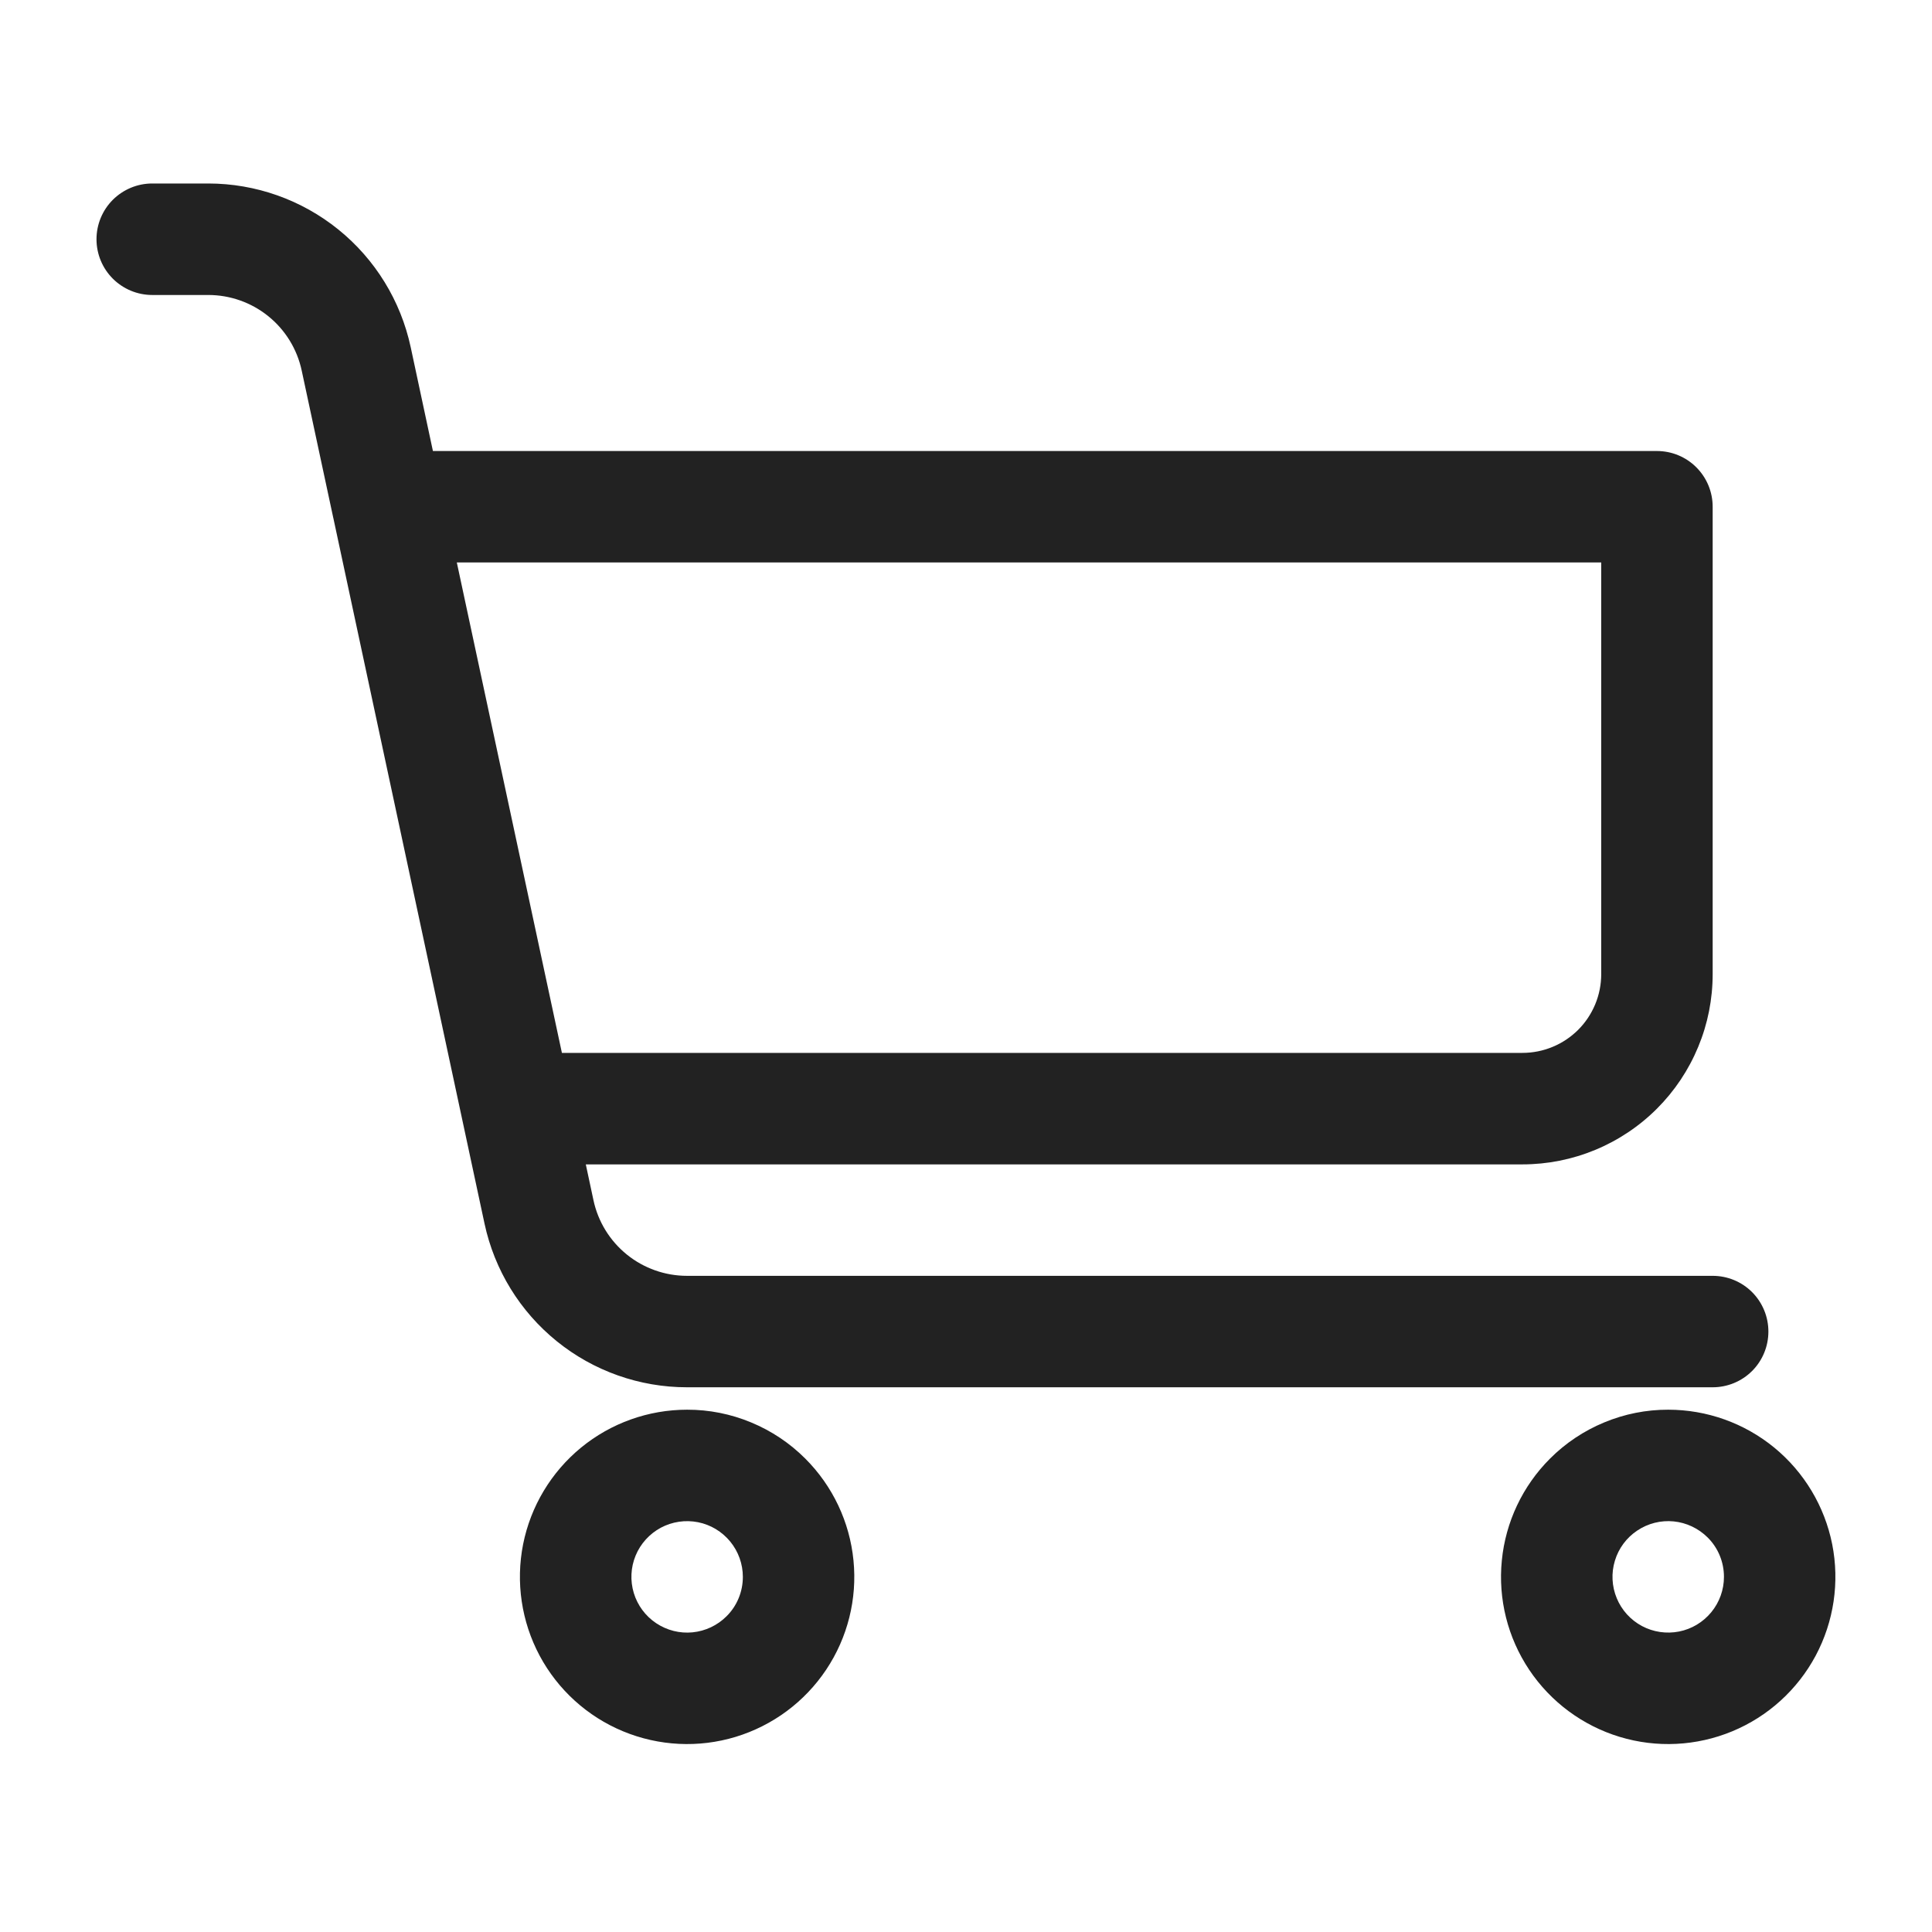
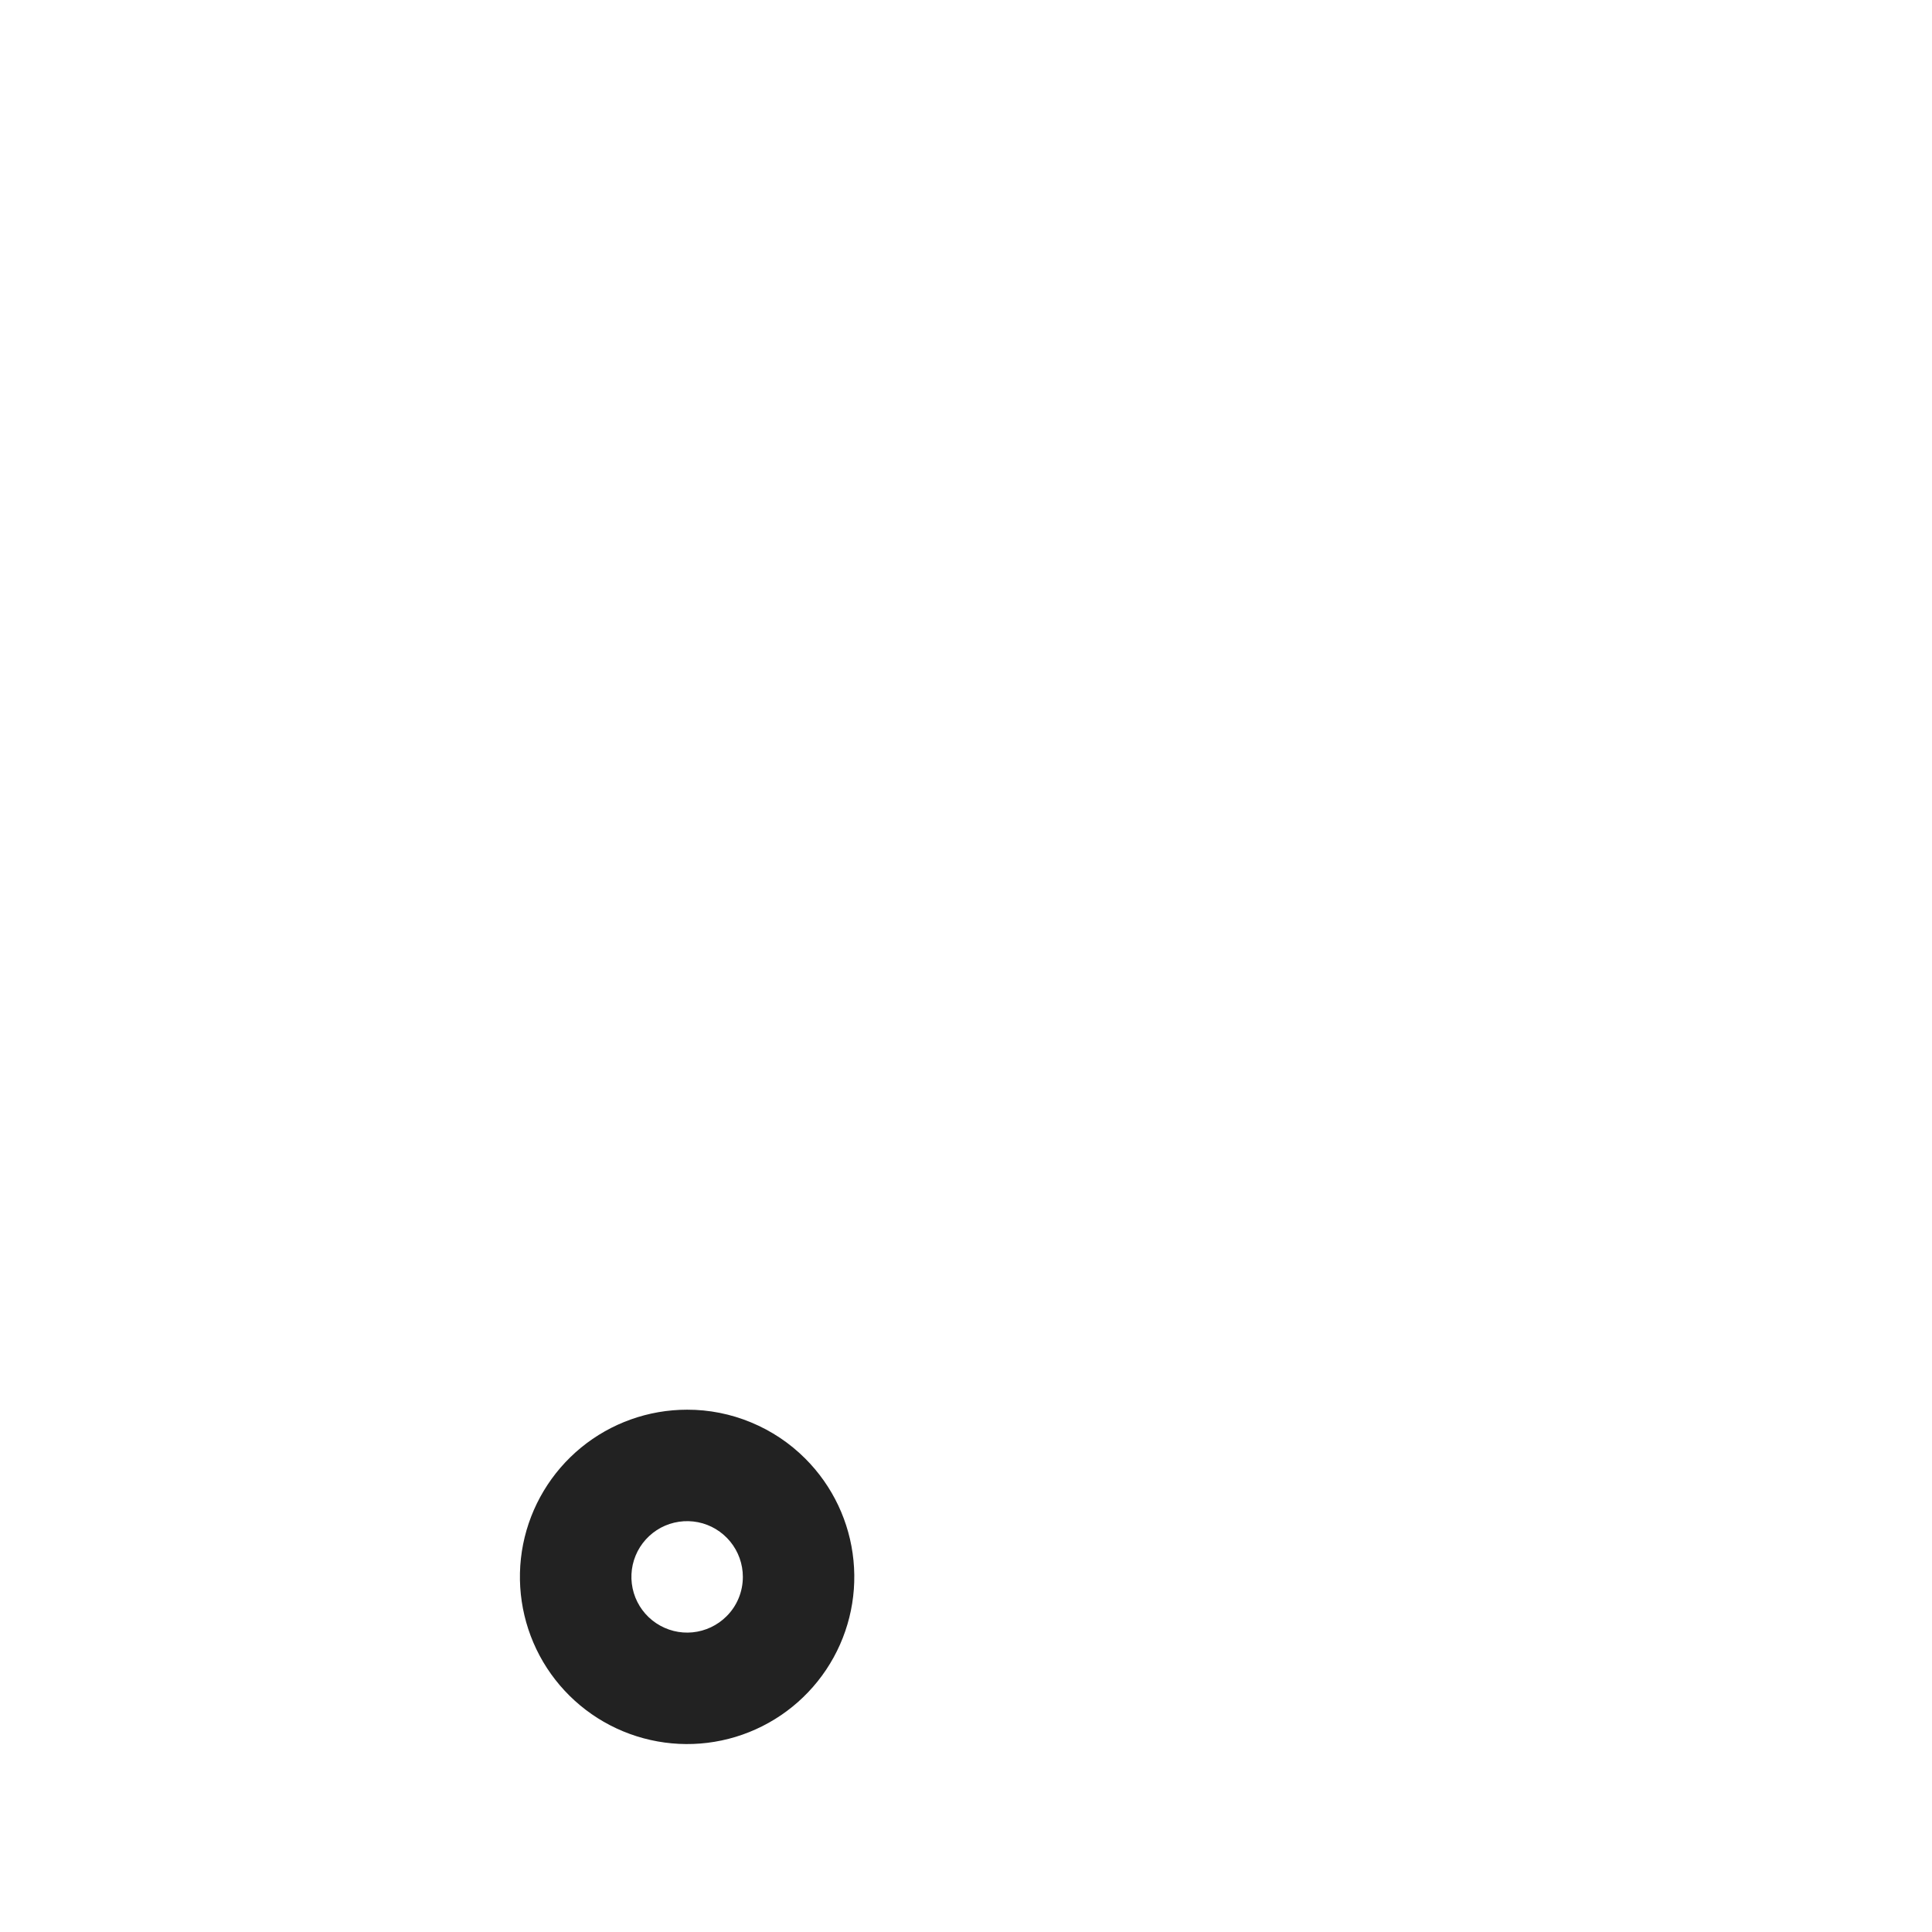
<svg xmlns="http://www.w3.org/2000/svg" width="38" height="38" viewBox="0 0 38 38" fill="none">
-   <path d="M2.994 5.802H4.095C4.526 5.802 4.943 5.949 5.278 6.22C5.612 6.49 5.844 6.867 5.934 7.288L6.554 10.18L6.558 10.197L9.53 24.067C9.725 24.978 10.227 25.795 10.952 26.381C11.676 26.967 12.58 27.286 13.512 27.286H33.686C33.977 27.286 34.256 27.171 34.462 26.965C34.667 26.76 34.782 26.481 34.782 26.19C34.782 25.899 34.667 25.621 34.462 25.415C34.256 25.209 33.977 25.094 33.686 25.094H13.512C13.082 25.094 12.664 24.946 12.33 24.676C11.995 24.405 11.763 24.028 11.673 23.608L11.522 22.902H29.944C30.436 22.902 30.922 22.805 31.376 22.617C31.83 22.429 32.243 22.153 32.59 21.806C32.938 21.458 33.213 21.046 33.401 20.592C33.59 20.138 33.686 19.651 33.686 19.16V9.967C33.686 9.676 33.571 9.398 33.365 9.192C33.16 8.986 32.881 8.871 32.59 8.871H8.515L8.078 6.829C7.882 5.917 7.381 5.101 6.656 4.515C5.931 3.929 5.027 3.609 4.095 3.609H2.994C2.703 3.609 2.425 3.725 2.219 3.93C2.013 4.136 1.898 4.415 1.898 4.706C1.898 4.996 2.013 5.275 2.219 5.481C2.425 5.686 2.703 5.802 2.994 5.802ZM31.494 11.063V19.16C31.494 19.363 31.454 19.565 31.376 19.753C31.298 19.941 31.184 20.112 31.04 20.256C30.896 20.399 30.725 20.514 30.537 20.591C30.349 20.669 30.148 20.709 29.944 20.709H11.052L8.985 11.063H31.494Z" fill="#222222" />
  <path d="M13.515 27.727C12.754 27.727 12.017 27.99 11.428 28.473C10.84 28.956 10.438 29.627 10.289 30.373C10.141 31.12 10.256 31.894 10.614 32.565C10.973 33.236 11.553 33.762 12.256 34.053C12.959 34.344 13.741 34.383 14.469 34.162C15.197 33.941 15.826 33.475 16.249 32.842C16.672 32.21 16.862 31.45 16.787 30.693C16.713 29.936 16.378 29.228 15.84 28.69C15.535 28.384 15.172 28.142 14.773 27.977C14.374 27.811 13.947 27.726 13.515 27.727ZM14.29 31.79C14.111 31.969 13.875 32.081 13.622 32.106C13.37 32.131 13.117 32.067 12.906 31.926C12.695 31.785 12.54 31.576 12.466 31.333C12.393 31.09 12.405 30.83 12.502 30.596C12.599 30.361 12.775 30.168 12.998 30.048C13.222 29.929 13.48 29.891 13.729 29.94C13.977 29.989 14.201 30.124 14.362 30.32C14.523 30.516 14.611 30.762 14.611 31.015C14.611 31.159 14.583 31.302 14.528 31.435C14.473 31.568 14.392 31.689 14.29 31.79Z" fill="#222222" />
-   <path d="M30.486 28.69C29.948 29.228 29.613 29.936 29.539 30.693C29.464 31.45 29.654 32.209 30.077 32.842C30.5 33.475 31.129 33.941 31.857 34.162C32.585 34.383 33.367 34.344 34.07 34.053C34.773 33.762 35.353 33.236 35.712 32.565C36.07 31.894 36.185 31.12 36.037 30.373C35.888 29.627 35.486 28.956 34.898 28.473C34.309 27.99 33.572 27.727 32.811 27.727C32.38 27.726 31.952 27.811 31.553 27.977C31.154 28.142 30.791 28.384 30.486 28.69ZM33.908 31.015C33.908 31.269 33.82 31.514 33.659 31.71C33.498 31.906 33.274 32.041 33.025 32.09C32.777 32.139 32.518 32.101 32.295 31.982C32.071 31.862 31.896 31.669 31.799 31.434C31.702 31.2 31.689 30.939 31.763 30.697C31.836 30.454 31.992 30.244 32.203 30.104C32.413 29.963 32.667 29.899 32.919 29.924C33.171 29.949 33.407 30.061 33.587 30.24C33.689 30.341 33.77 30.462 33.825 30.595C33.88 30.728 33.908 30.871 33.908 31.015Z" fill="#222222" />
</svg>